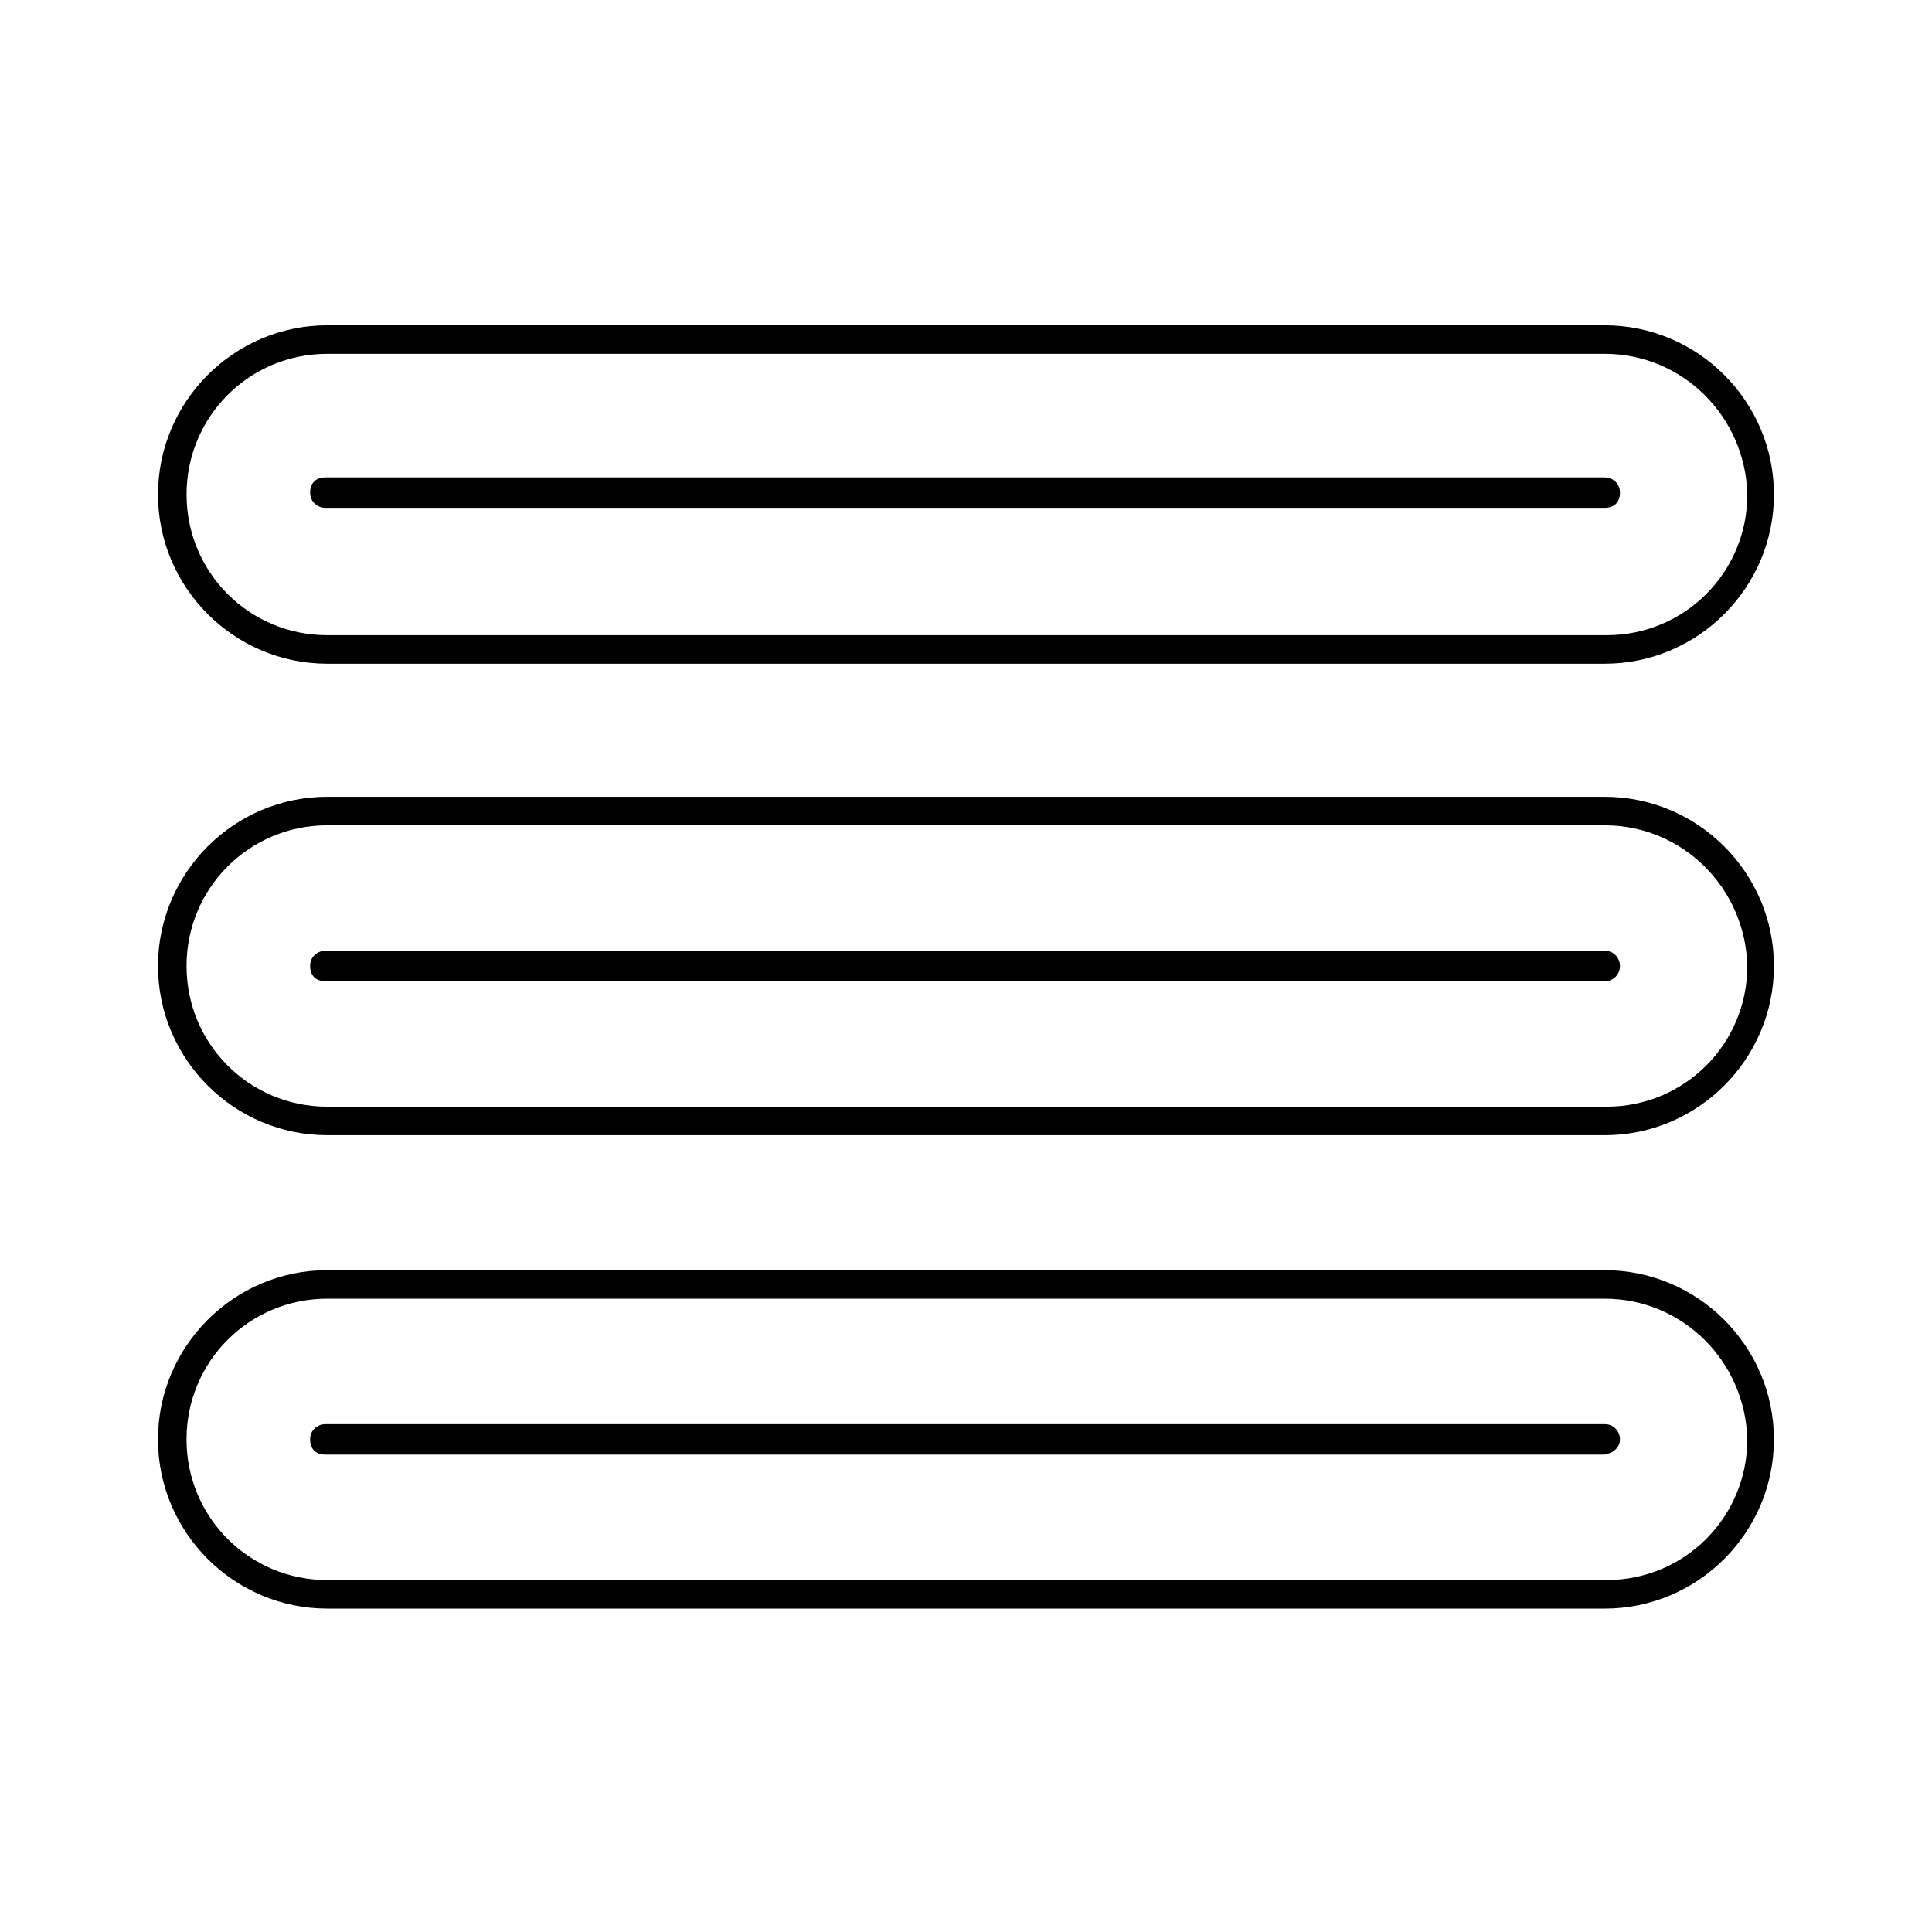
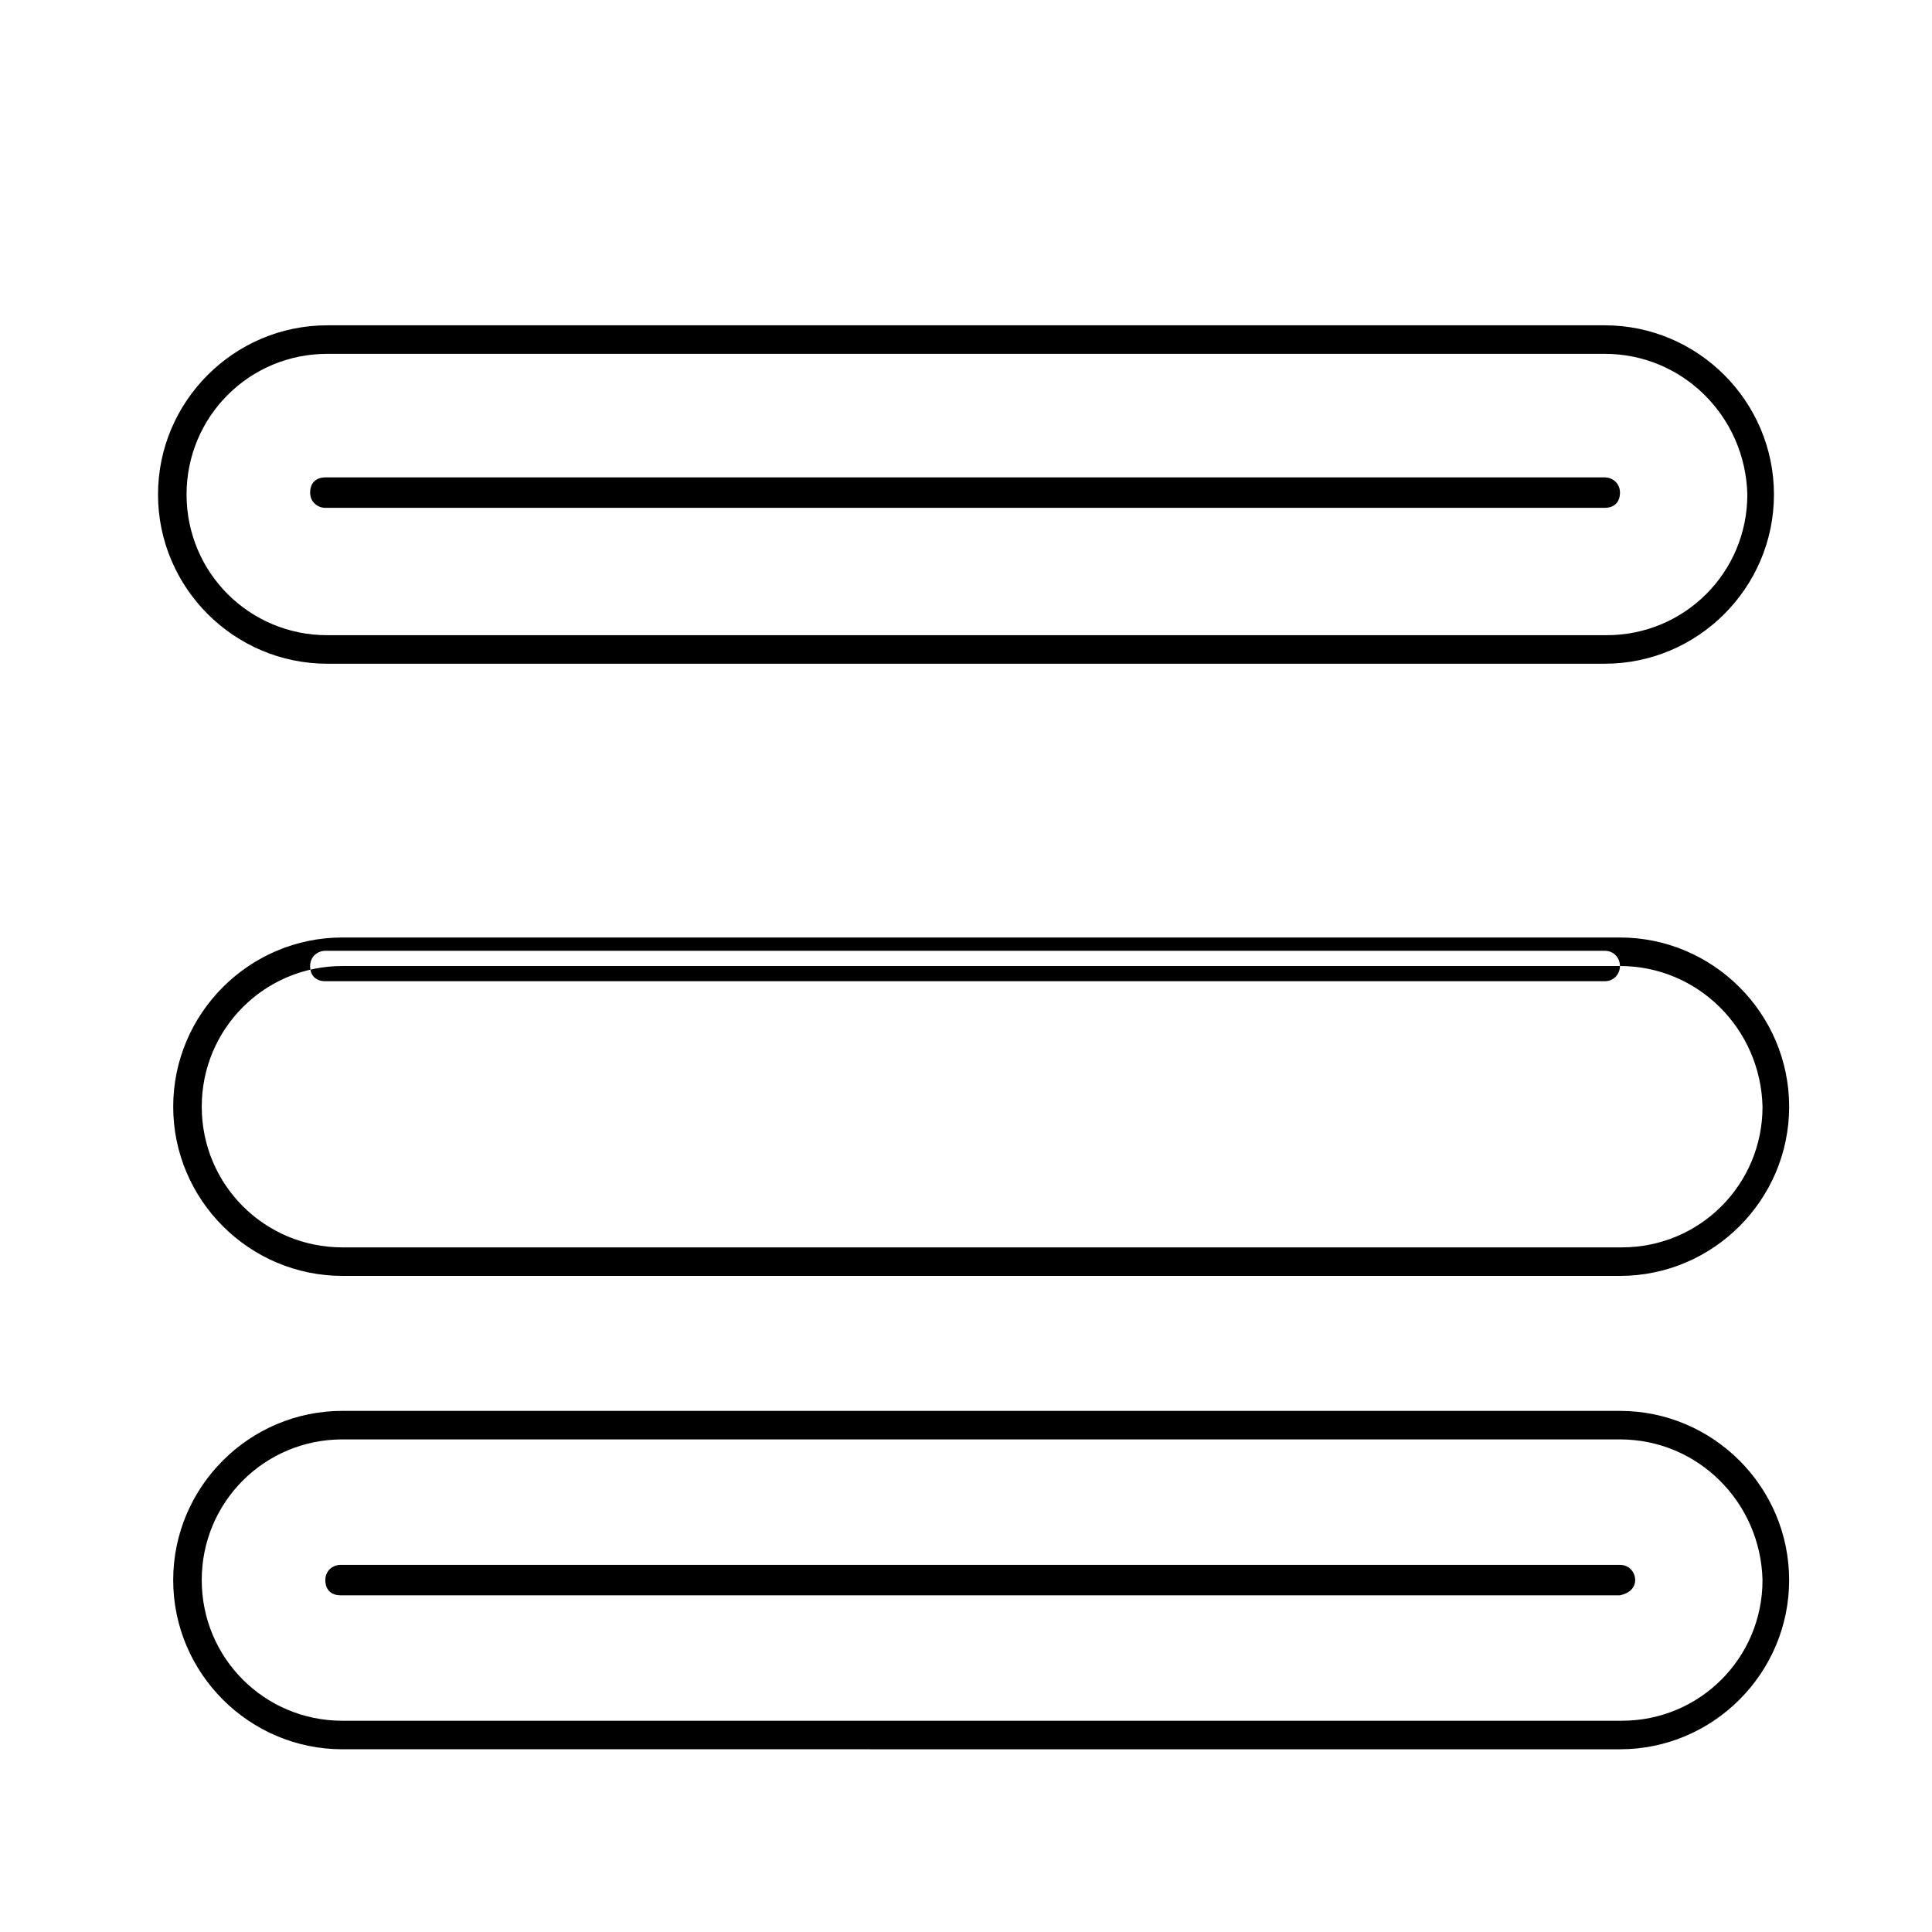
<svg xmlns="http://www.w3.org/2000/svg" fill="#000000" width="800px" height="800px" version="1.1" viewBox="144 144 512 512">
-   <path d="m569.28 278.58h-339.06c-2.016 0-4.031-1.512-4.031-4.031s1.512-4.031 4.031-4.031h339.06c2.016 0 4.031 1.512 4.031 4.031s-1.512 4.031-4.031 4.031zm0-40.809h-338.56c-20.656 0-37.281 16.625-37.281 37.281s16.625 37.281 37.281 37.281h339.06c20.656 0 37.281-16.625 37.281-37.281-0.504-20.656-17.129-37.281-37.785-37.281m0-7.559c24.688 0 44.84 20.152 44.84 44.84s-20.152 44.84-44.84 44.84h-338.56c-24.688 0-44.84-20.152-44.84-44.84s20.152-44.84 44.84-44.84zm4.031 169.79c0-2.016-1.512-4.031-4.031-4.031h-339.06c-2.016 0-4.031 1.512-4.031 4.031s1.512 4.031 4.031 4.031h339.06c2.519-0.004 4.031-2.016 4.031-4.031zm-4.031-37.285h-338.56c-20.656 0-37.281 16.629-37.281 37.285s16.625 37.281 37.281 37.281h339.06c20.656 0 37.281-16.625 37.281-37.281-0.504-20.656-17.129-37.285-37.785-37.285m0-7.555c24.688 0 44.84 20.152 44.84 44.84s-20.152 44.84-44.84 44.84l-338.56-0.004c-24.688 0-44.84-20.152-44.84-44.84s20.152-44.84 44.84-44.84zm4.031 170.29c0-2.016-1.512-4.031-4.031-4.031l-339.06 0.004c-2.016 0-4.031 1.512-4.031 4.031s1.512 4.031 4.031 4.031h339.06c2.519-0.508 4.031-2.019 4.031-4.035zm-4.031-37.281h-338.56c-20.656 0-37.281 16.625-37.281 37.281s16.625 37.281 37.281 37.281h339.06c20.656 0 37.281-16.625 37.281-37.281-0.504-20.656-17.129-37.281-37.785-37.281m0-7.555c24.688 0 44.84 20.152 44.84 44.84s-20.152 44.84-44.84 44.84l-338.56-0.004c-24.688 0-44.84-20.152-44.84-44.84s20.152-44.84 44.84-44.84z" />
+   <path d="m569.28 278.58h-339.06c-2.016 0-4.031-1.512-4.031-4.031s1.512-4.031 4.031-4.031h339.06c2.016 0 4.031 1.512 4.031 4.031s-1.512 4.031-4.031 4.031zm0-40.809h-338.56c-20.656 0-37.281 16.625-37.281 37.281s16.625 37.281 37.281 37.281h339.06c20.656 0 37.281-16.625 37.281-37.281-0.504-20.656-17.129-37.281-37.785-37.281m0-7.559c24.688 0 44.84 20.152 44.84 44.84s-20.152 44.84-44.84 44.84h-338.56c-24.688 0-44.84-20.152-44.84-44.84s20.152-44.84 44.84-44.84zm4.031 169.79c0-2.016-1.512-4.031-4.031-4.031h-339.06c-2.016 0-4.031 1.512-4.031 4.031s1.512 4.031 4.031 4.031h339.06c2.519-0.004 4.031-2.016 4.031-4.031zh-338.56c-20.656 0-37.281 16.629-37.281 37.285s16.625 37.281 37.281 37.281h339.06c20.656 0 37.281-16.625 37.281-37.281-0.504-20.656-17.129-37.285-37.785-37.285m0-7.555c24.688 0 44.84 20.152 44.84 44.84s-20.152 44.84-44.84 44.84l-338.56-0.004c-24.688 0-44.84-20.152-44.84-44.84s20.152-44.84 44.84-44.84zm4.031 170.29c0-2.016-1.512-4.031-4.031-4.031l-339.06 0.004c-2.016 0-4.031 1.512-4.031 4.031s1.512 4.031 4.031 4.031h339.06c2.519-0.508 4.031-2.019 4.031-4.035zm-4.031-37.281h-338.56c-20.656 0-37.281 16.625-37.281 37.281s16.625 37.281 37.281 37.281h339.06c20.656 0 37.281-16.625 37.281-37.281-0.504-20.656-17.129-37.281-37.785-37.281m0-7.555c24.688 0 44.84 20.152 44.84 44.84s-20.152 44.84-44.84 44.84l-338.56-0.004c-24.688 0-44.84-20.152-44.84-44.84s20.152-44.84 44.84-44.84z" />
</svg>